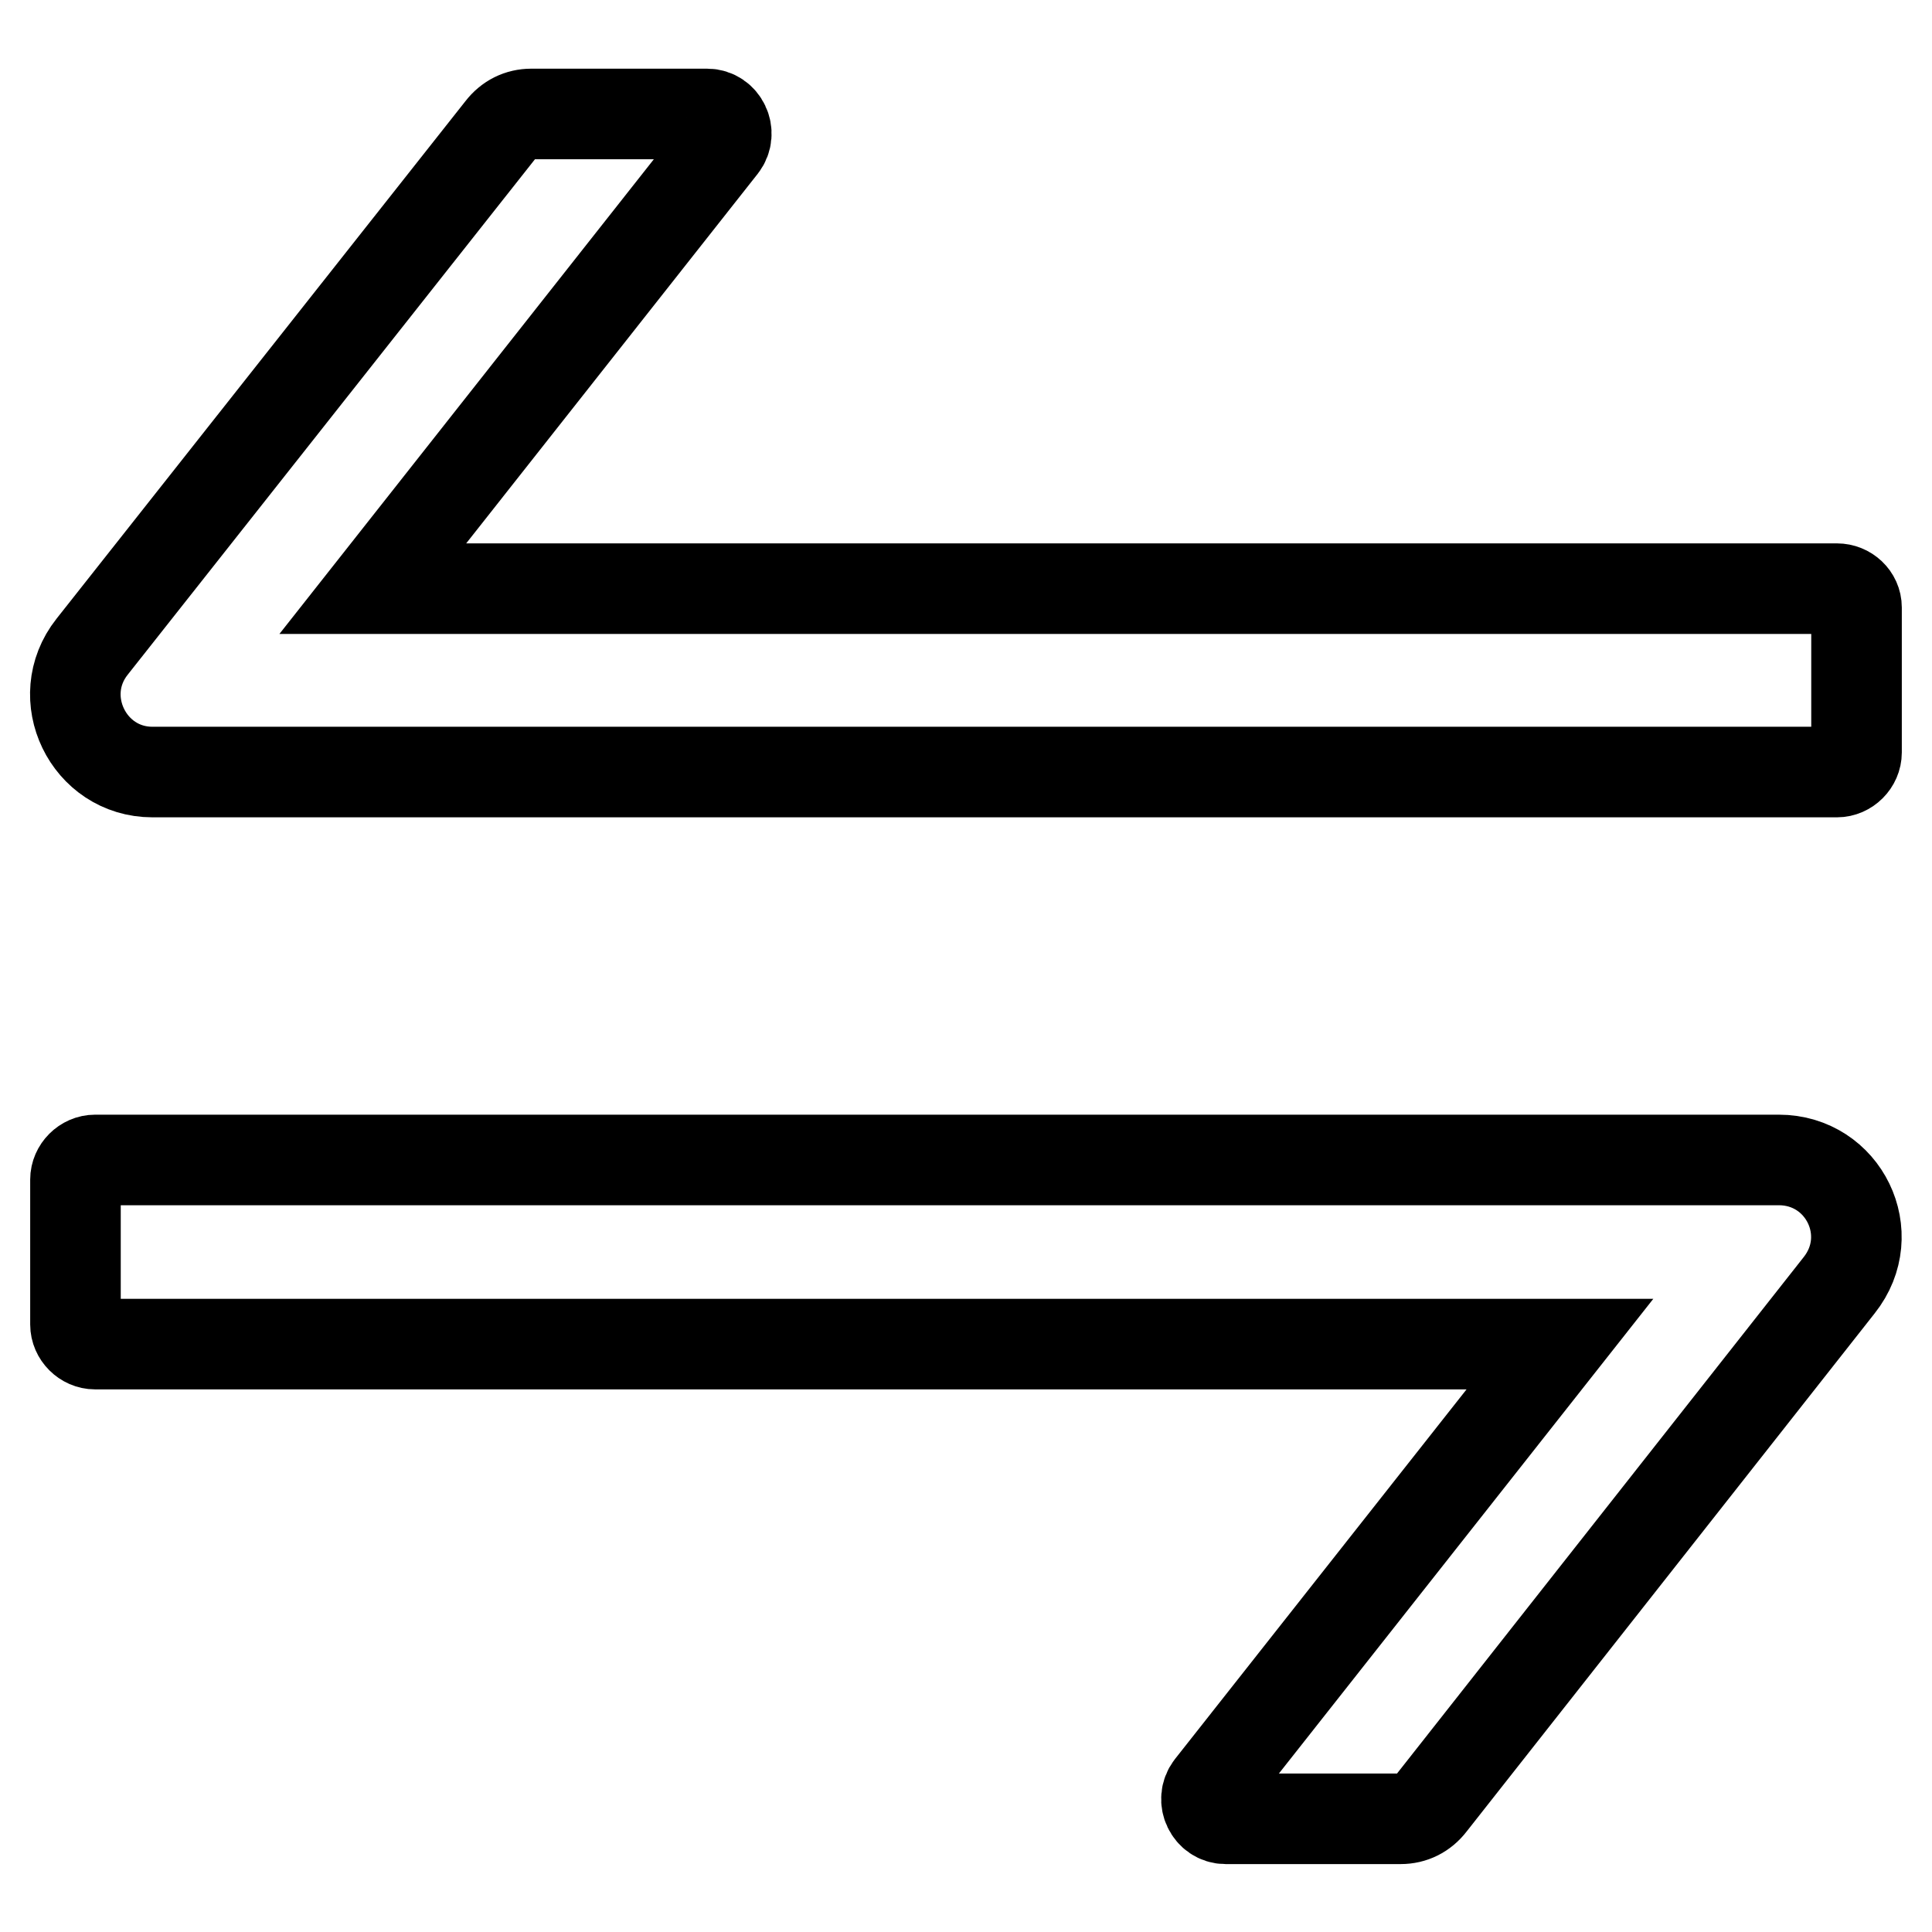
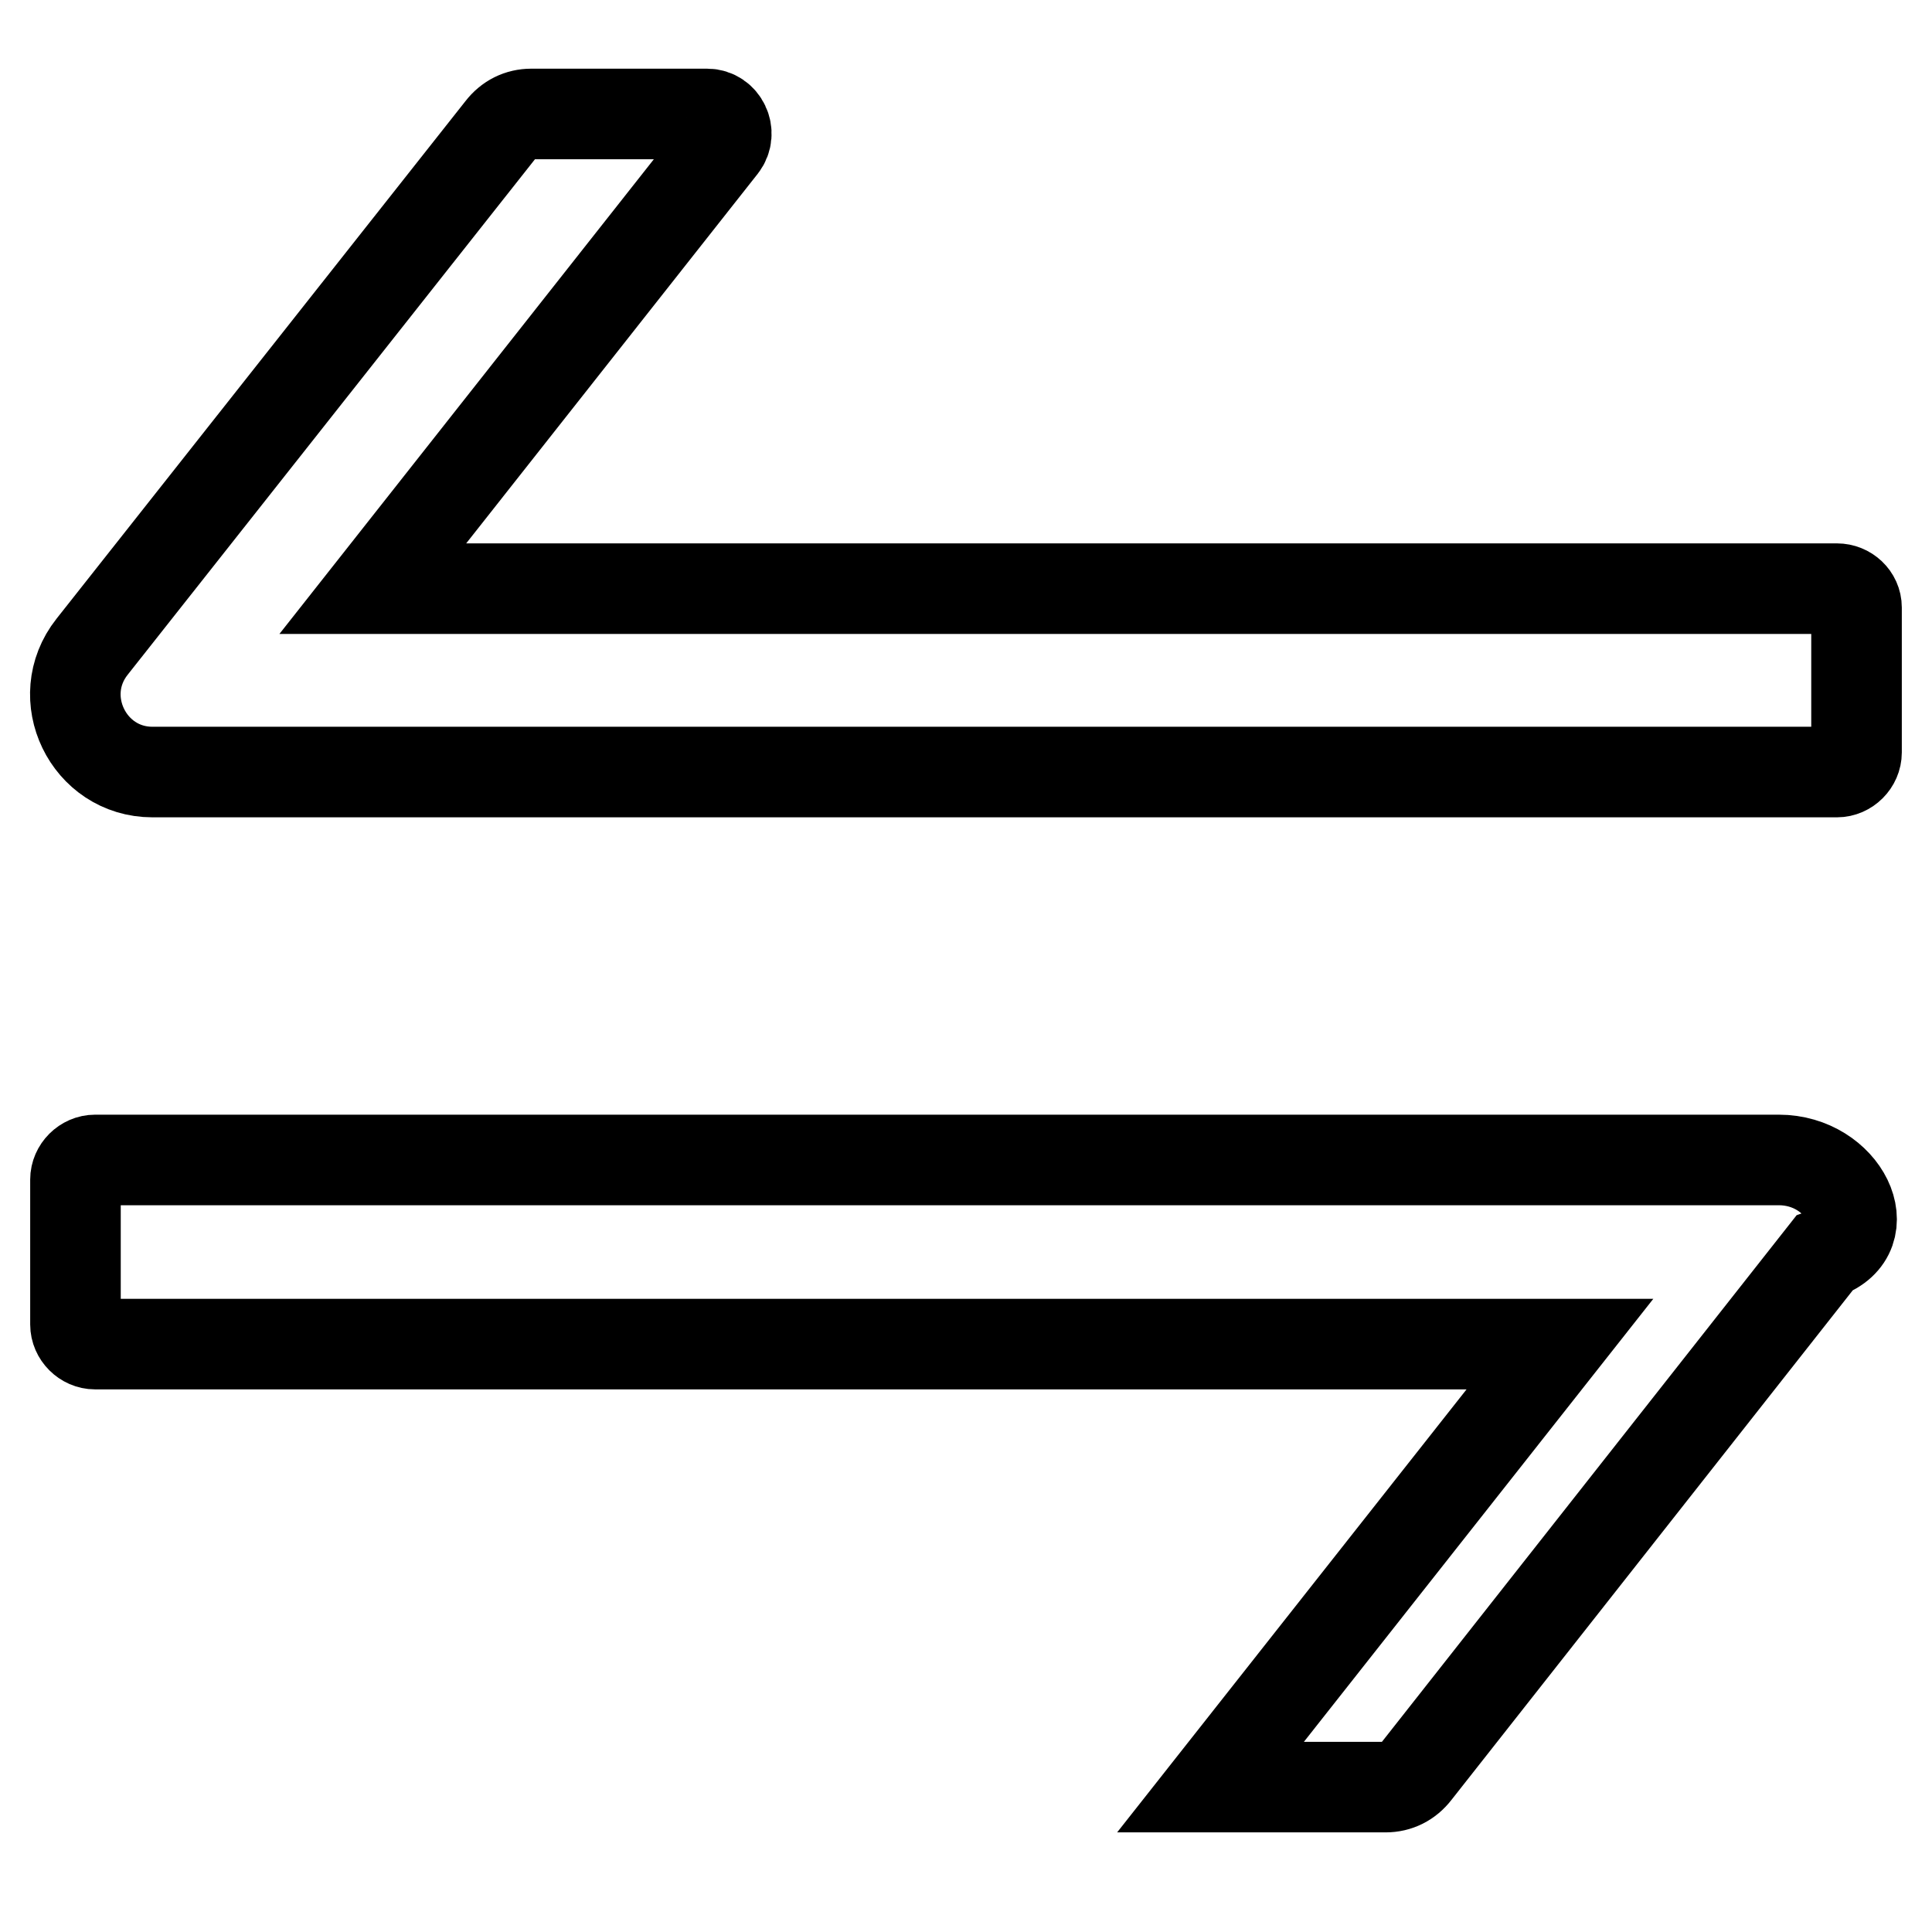
<svg xmlns="http://www.w3.org/2000/svg" version="1.1" x="0px" y="0px" viewBox="0 0 256 256" enable-background="new 0 0 256 256" xml:space="preserve">
  <g>
-     <path stroke-width="12" fill-opacity="0" stroke="#000000" d="M235.7,153.7H12.6c-1.4,0-2.6,1.2-2.6,2.6v19.2c0,1.4,1.2,2.6,2.6,2.6h194.1l-46.3,58.7 c-1.3,1.7-0.1,4.2,2,4.2h23.2c1.6,0,3-0.7,4-2l54.1-68.7C249.1,163.5,244.3,153.7,235.7,153.7L235.7,153.7z M243.4,78H49.4 l46.3-58.7c1.3-1.7,0.1-4.2-2-4.2H70.4c-1.6,0-3,0.7-4,2L12.2,85.7c-5.3,6.7-0.5,16.6,8,16.6h223.2c1.4,0,2.6-1.2,2.6-2.6V80.5 C246,79.1,244.8,78,243.4,78z" />
+     <path stroke-width="12" fill-opacity="0" stroke="#000000" d="M235.7,153.7H12.6c-1.4,0-2.6,1.2-2.6,2.6v19.2c0,1.4,1.2,2.6,2.6,2.6h194.1l-46.3,58.7 h23.2c1.6,0,3-0.7,4-2l54.1-68.7C249.1,163.5,244.3,153.7,235.7,153.7L235.7,153.7z M243.4,78H49.4 l46.3-58.7c1.3-1.7,0.1-4.2-2-4.2H70.4c-1.6,0-3,0.7-4,2L12.2,85.7c-5.3,6.7-0.5,16.6,8,16.6h223.2c1.4,0,2.6-1.2,2.6-2.6V80.5 C246,79.1,244.8,78,243.4,78z" />
  </g>
</svg>